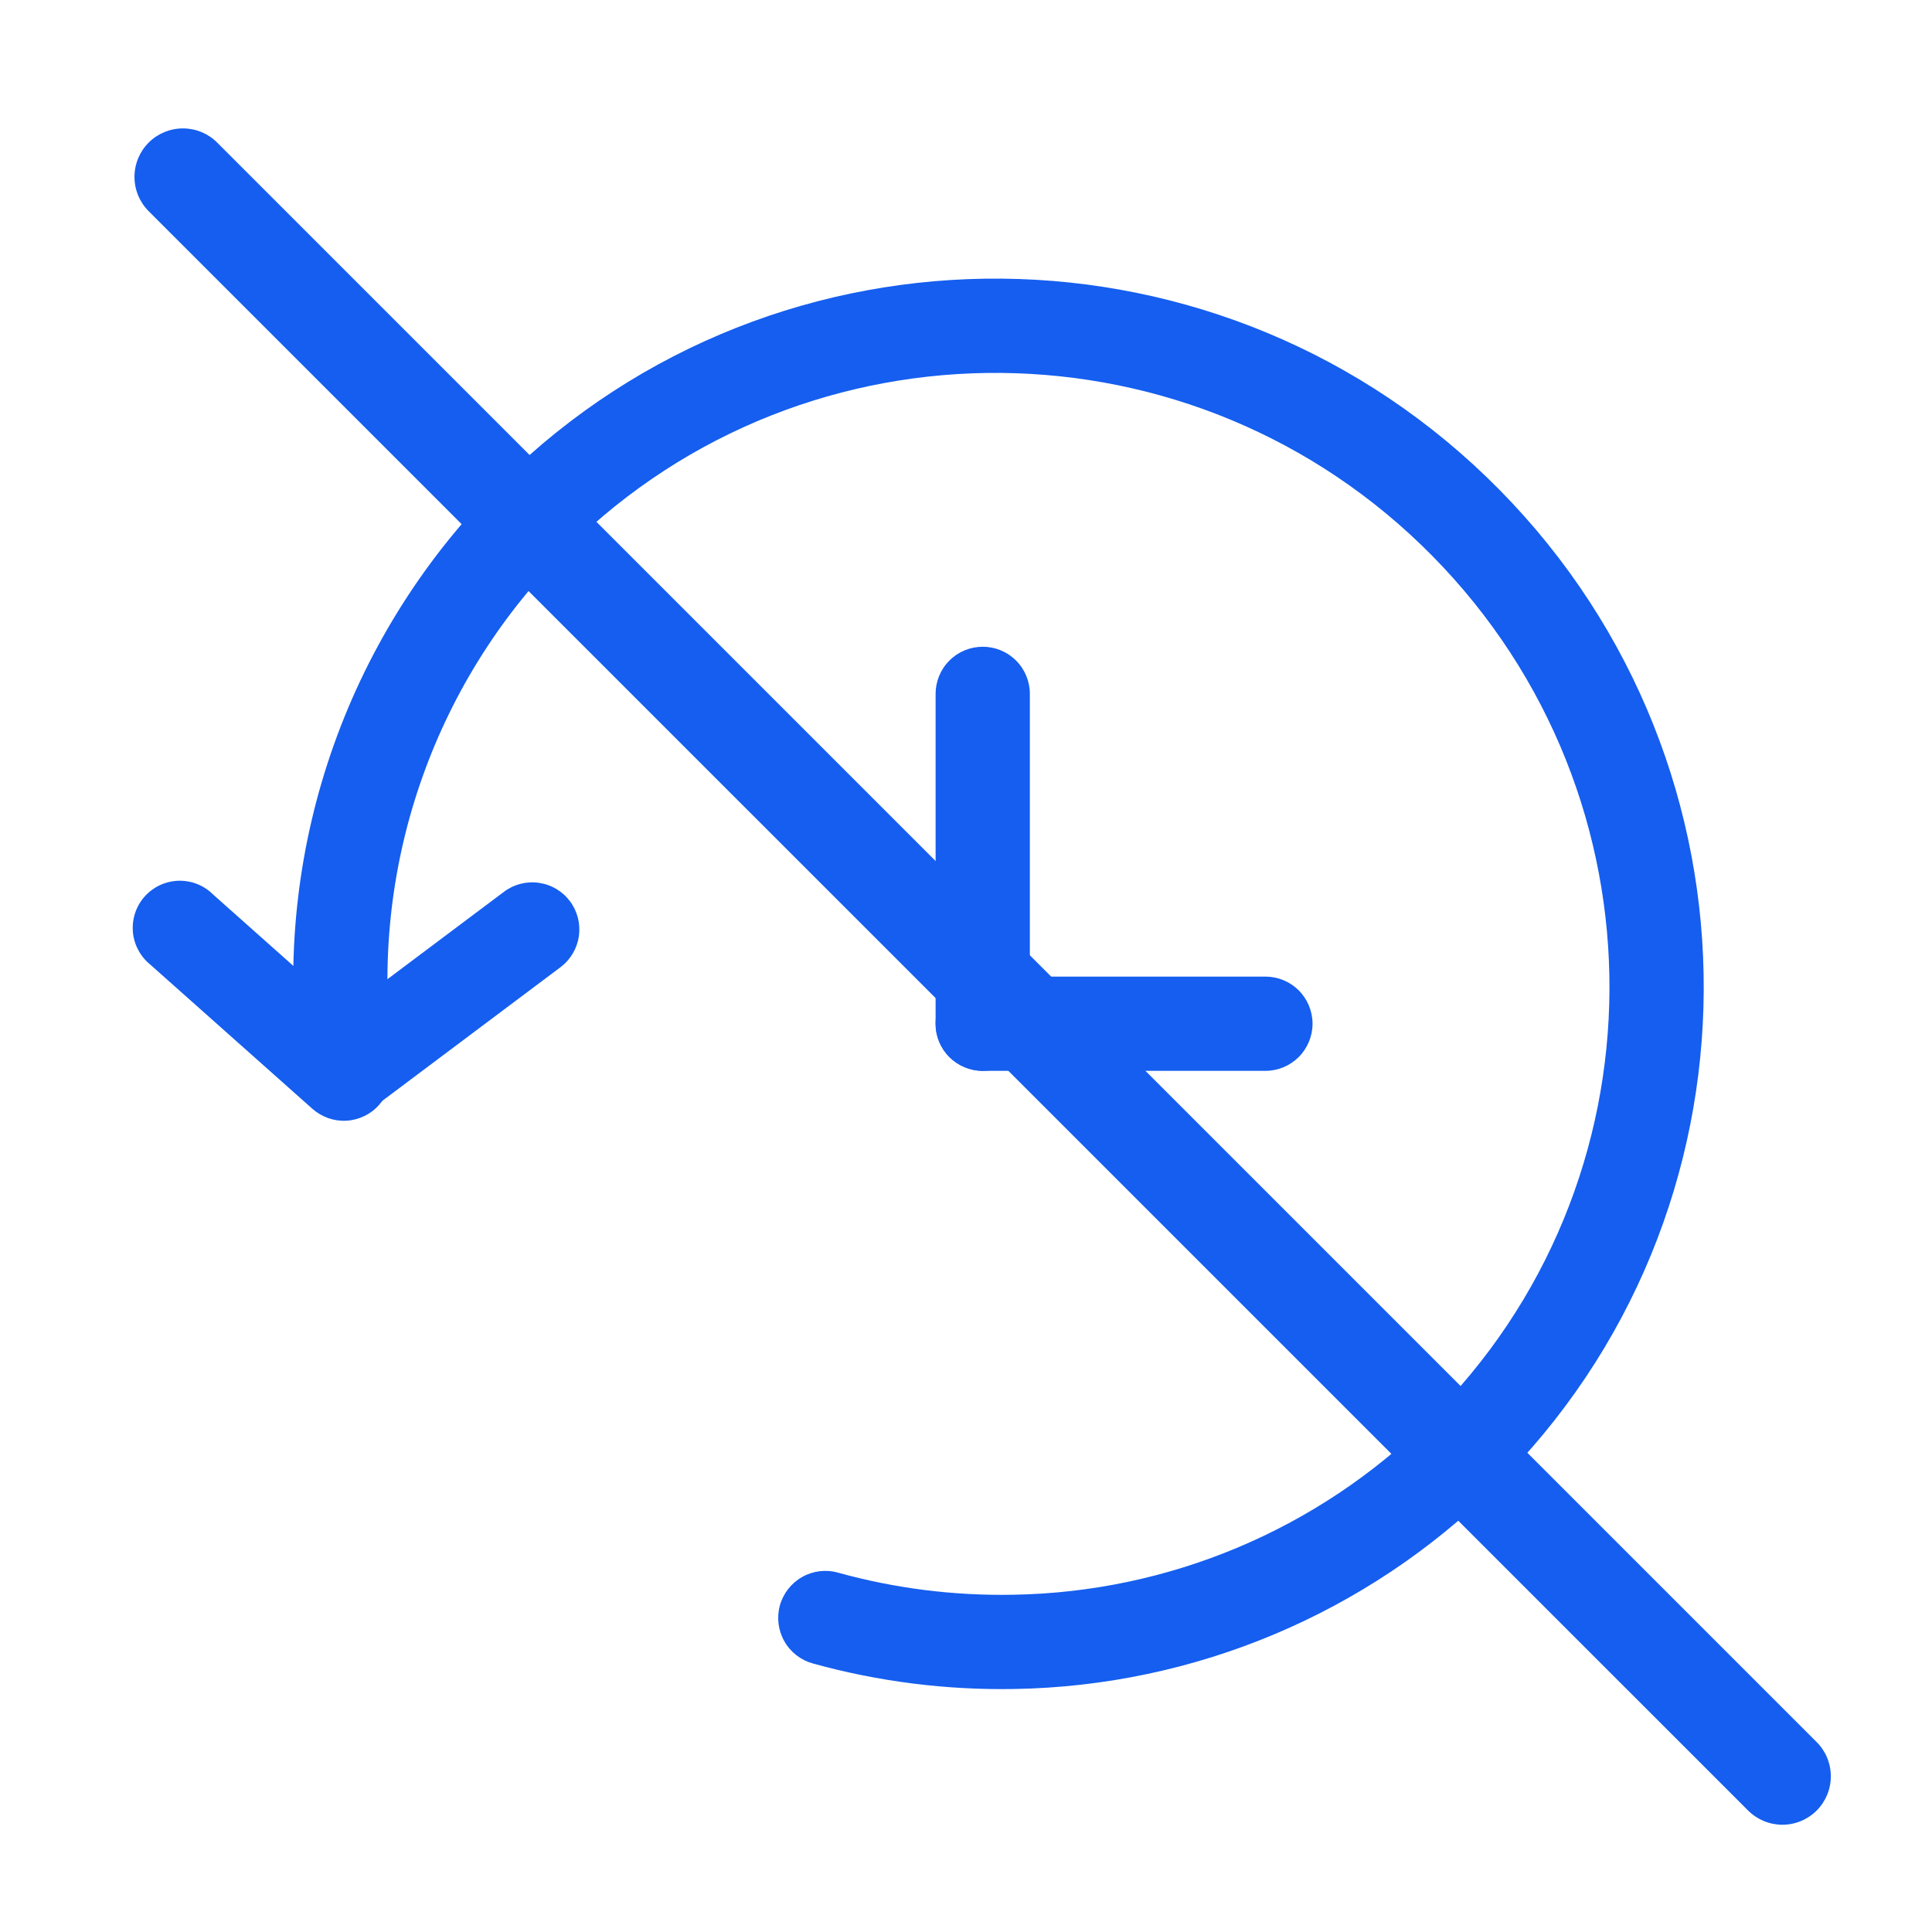
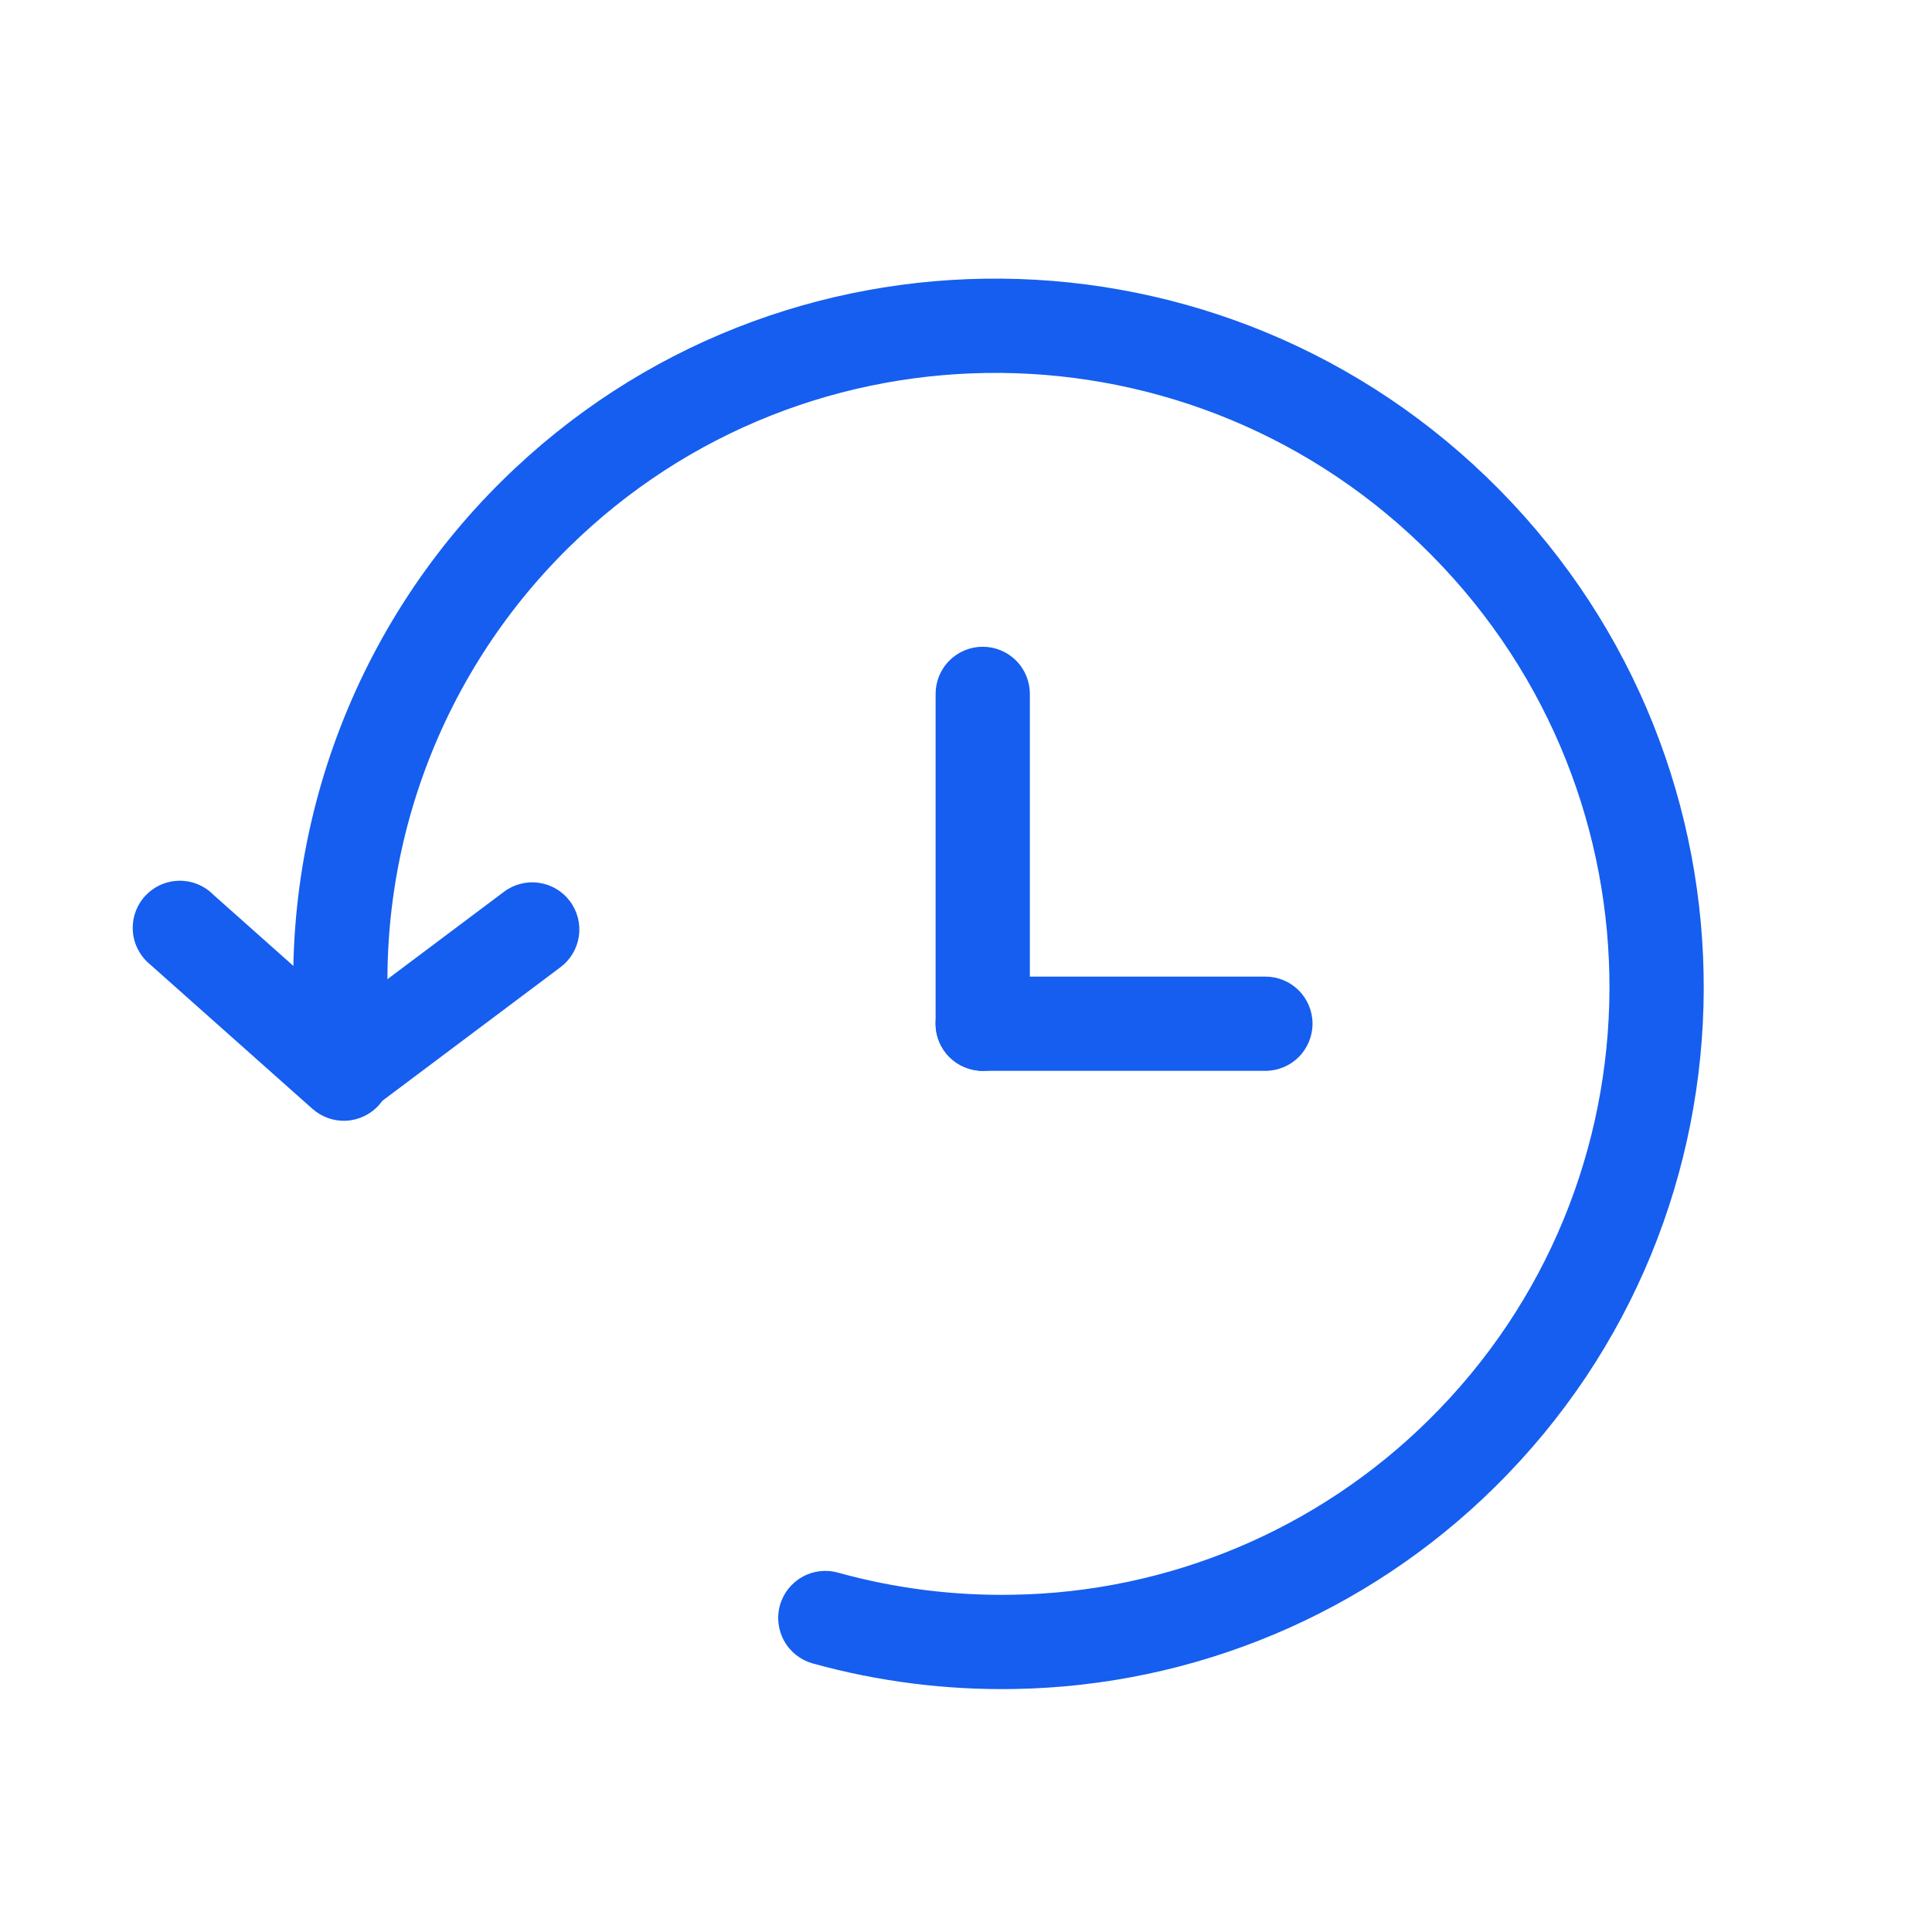
<svg xmlns="http://www.w3.org/2000/svg" width="41" height="41" viewBox="0 0 41 41" fill="none">
  <path fill-rule="evenodd" clip-rule="evenodd" d="M12.062 11.625C10.68 12.987 9.623 14.644 8.971 16.472C8.319 18.299 8.088 20.251 8.296 22.181C8.316 22.44 8.233 22.696 8.067 22.896C7.9 23.096 7.663 23.222 7.404 23.25C7.146 23.277 6.887 23.203 6.682 23.042C6.478 22.882 6.343 22.648 6.308 22.391C6.068 20.162 6.335 17.908 7.088 15.797C7.841 13.686 9.062 11.772 10.658 10.199C16.532 4.405 26.008 4.499 31.822 10.395C37.636 16.291 37.598 25.765 31.722 31.559C29.002 34.245 25.351 35.779 21.528 35.843C20.083 35.869 18.641 35.687 17.248 35.301C16.993 35.23 16.775 35.061 16.645 34.83C16.514 34.599 16.48 34.326 16.55 34.071C16.621 33.815 16.79 33.598 17.021 33.467C17.251 33.336 17.525 33.302 17.78 33.373C18.988 33.708 20.239 33.866 21.492 33.843C24.802 33.791 27.964 32.462 30.318 30.135C35.4 25.123 35.442 16.915 30.398 11.799C25.354 6.683 17.144 6.613 12.062 11.625Z" fill="#155EEF" />
  <path fill-rule="evenodd" clip-rule="evenodd" d="M8.042 23.451C7.955 23.549 7.849 23.628 7.731 23.685C7.612 23.742 7.484 23.776 7.353 23.783C7.222 23.791 7.091 23.772 6.967 23.729C6.843 23.685 6.728 23.618 6.63 23.531L3.19 20.471C3.085 20.386 2.997 20.28 2.934 20.16C2.87 20.041 2.831 19.909 2.82 19.774C2.809 19.639 2.825 19.503 2.868 19.374C2.911 19.246 2.979 19.127 3.069 19.026C3.16 18.925 3.269 18.843 3.392 18.785C3.515 18.728 3.648 18.696 3.784 18.691C3.919 18.687 4.054 18.71 4.181 18.759C4.307 18.809 4.422 18.883 4.518 18.979L7.958 22.039C8.057 22.126 8.137 22.232 8.194 22.35C8.252 22.468 8.285 22.596 8.293 22.727C8.301 22.858 8.283 22.99 8.24 23.114C8.197 23.238 8.13 23.352 8.042 23.451Z" fill="#155EEF" />
  <path fill-rule="evenodd" clip-rule="evenodd" d="M6.495 23.325C6.574 23.43 6.672 23.518 6.785 23.585C6.898 23.652 7.024 23.696 7.154 23.715C7.284 23.733 7.416 23.726 7.543 23.693C7.67 23.661 7.79 23.603 7.895 23.525L11.895 20.525C12.107 20.366 12.247 20.129 12.285 19.866C12.322 19.604 12.254 19.337 12.095 19.125C11.936 18.912 11.699 18.772 11.436 18.735C11.174 18.697 10.907 18.765 10.695 18.925L6.695 21.925C6.483 22.084 6.342 22.321 6.305 22.583C6.267 22.846 6.336 23.112 6.495 23.325ZM20.855 13.725C21.12 13.725 21.375 13.83 21.562 14.018C21.75 14.205 21.855 14.459 21.855 14.725V21.725C21.855 21.99 21.75 22.244 21.562 22.432C21.375 22.619 21.12 22.725 20.855 22.725C20.59 22.725 20.335 22.619 20.148 22.432C19.96 22.244 19.855 21.99 19.855 21.725V14.725C19.855 14.459 19.96 14.205 20.148 14.018C20.335 13.83 20.59 13.725 20.855 13.725Z" fill="#155EEF" />
  <path fill-rule="evenodd" clip-rule="evenodd" d="M27.854 21.725C27.854 21.99 27.748 22.244 27.561 22.432C27.373 22.619 27.119 22.725 26.854 22.725H20.854C20.588 22.725 20.334 22.619 20.146 22.432C19.959 22.244 19.854 21.99 19.854 21.725C19.854 21.459 19.959 21.205 20.146 21.017C20.334 20.83 20.588 20.725 20.854 20.725H26.854C27.119 20.725 27.373 20.83 27.561 21.017C27.748 21.205 27.854 21.459 27.854 21.725Z" fill="#155EEF" />
-   <path d="M3.154 4.481C2.962 4.288 2.853 4.026 2.854 3.753C2.854 3.48 2.962 3.219 3.155 3.026C3.348 2.833 3.61 2.725 3.883 2.725C4.156 2.725 4.418 2.834 4.61 3.027L38.552 36.969C38.745 37.161 38.853 37.423 38.853 37.696C38.853 37.968 38.745 38.23 38.552 38.423C38.359 38.615 38.098 38.724 37.825 38.724C37.553 38.724 37.291 38.615 37.098 38.423L3.154 4.481Z" fill="#155EEF" />
</svg>